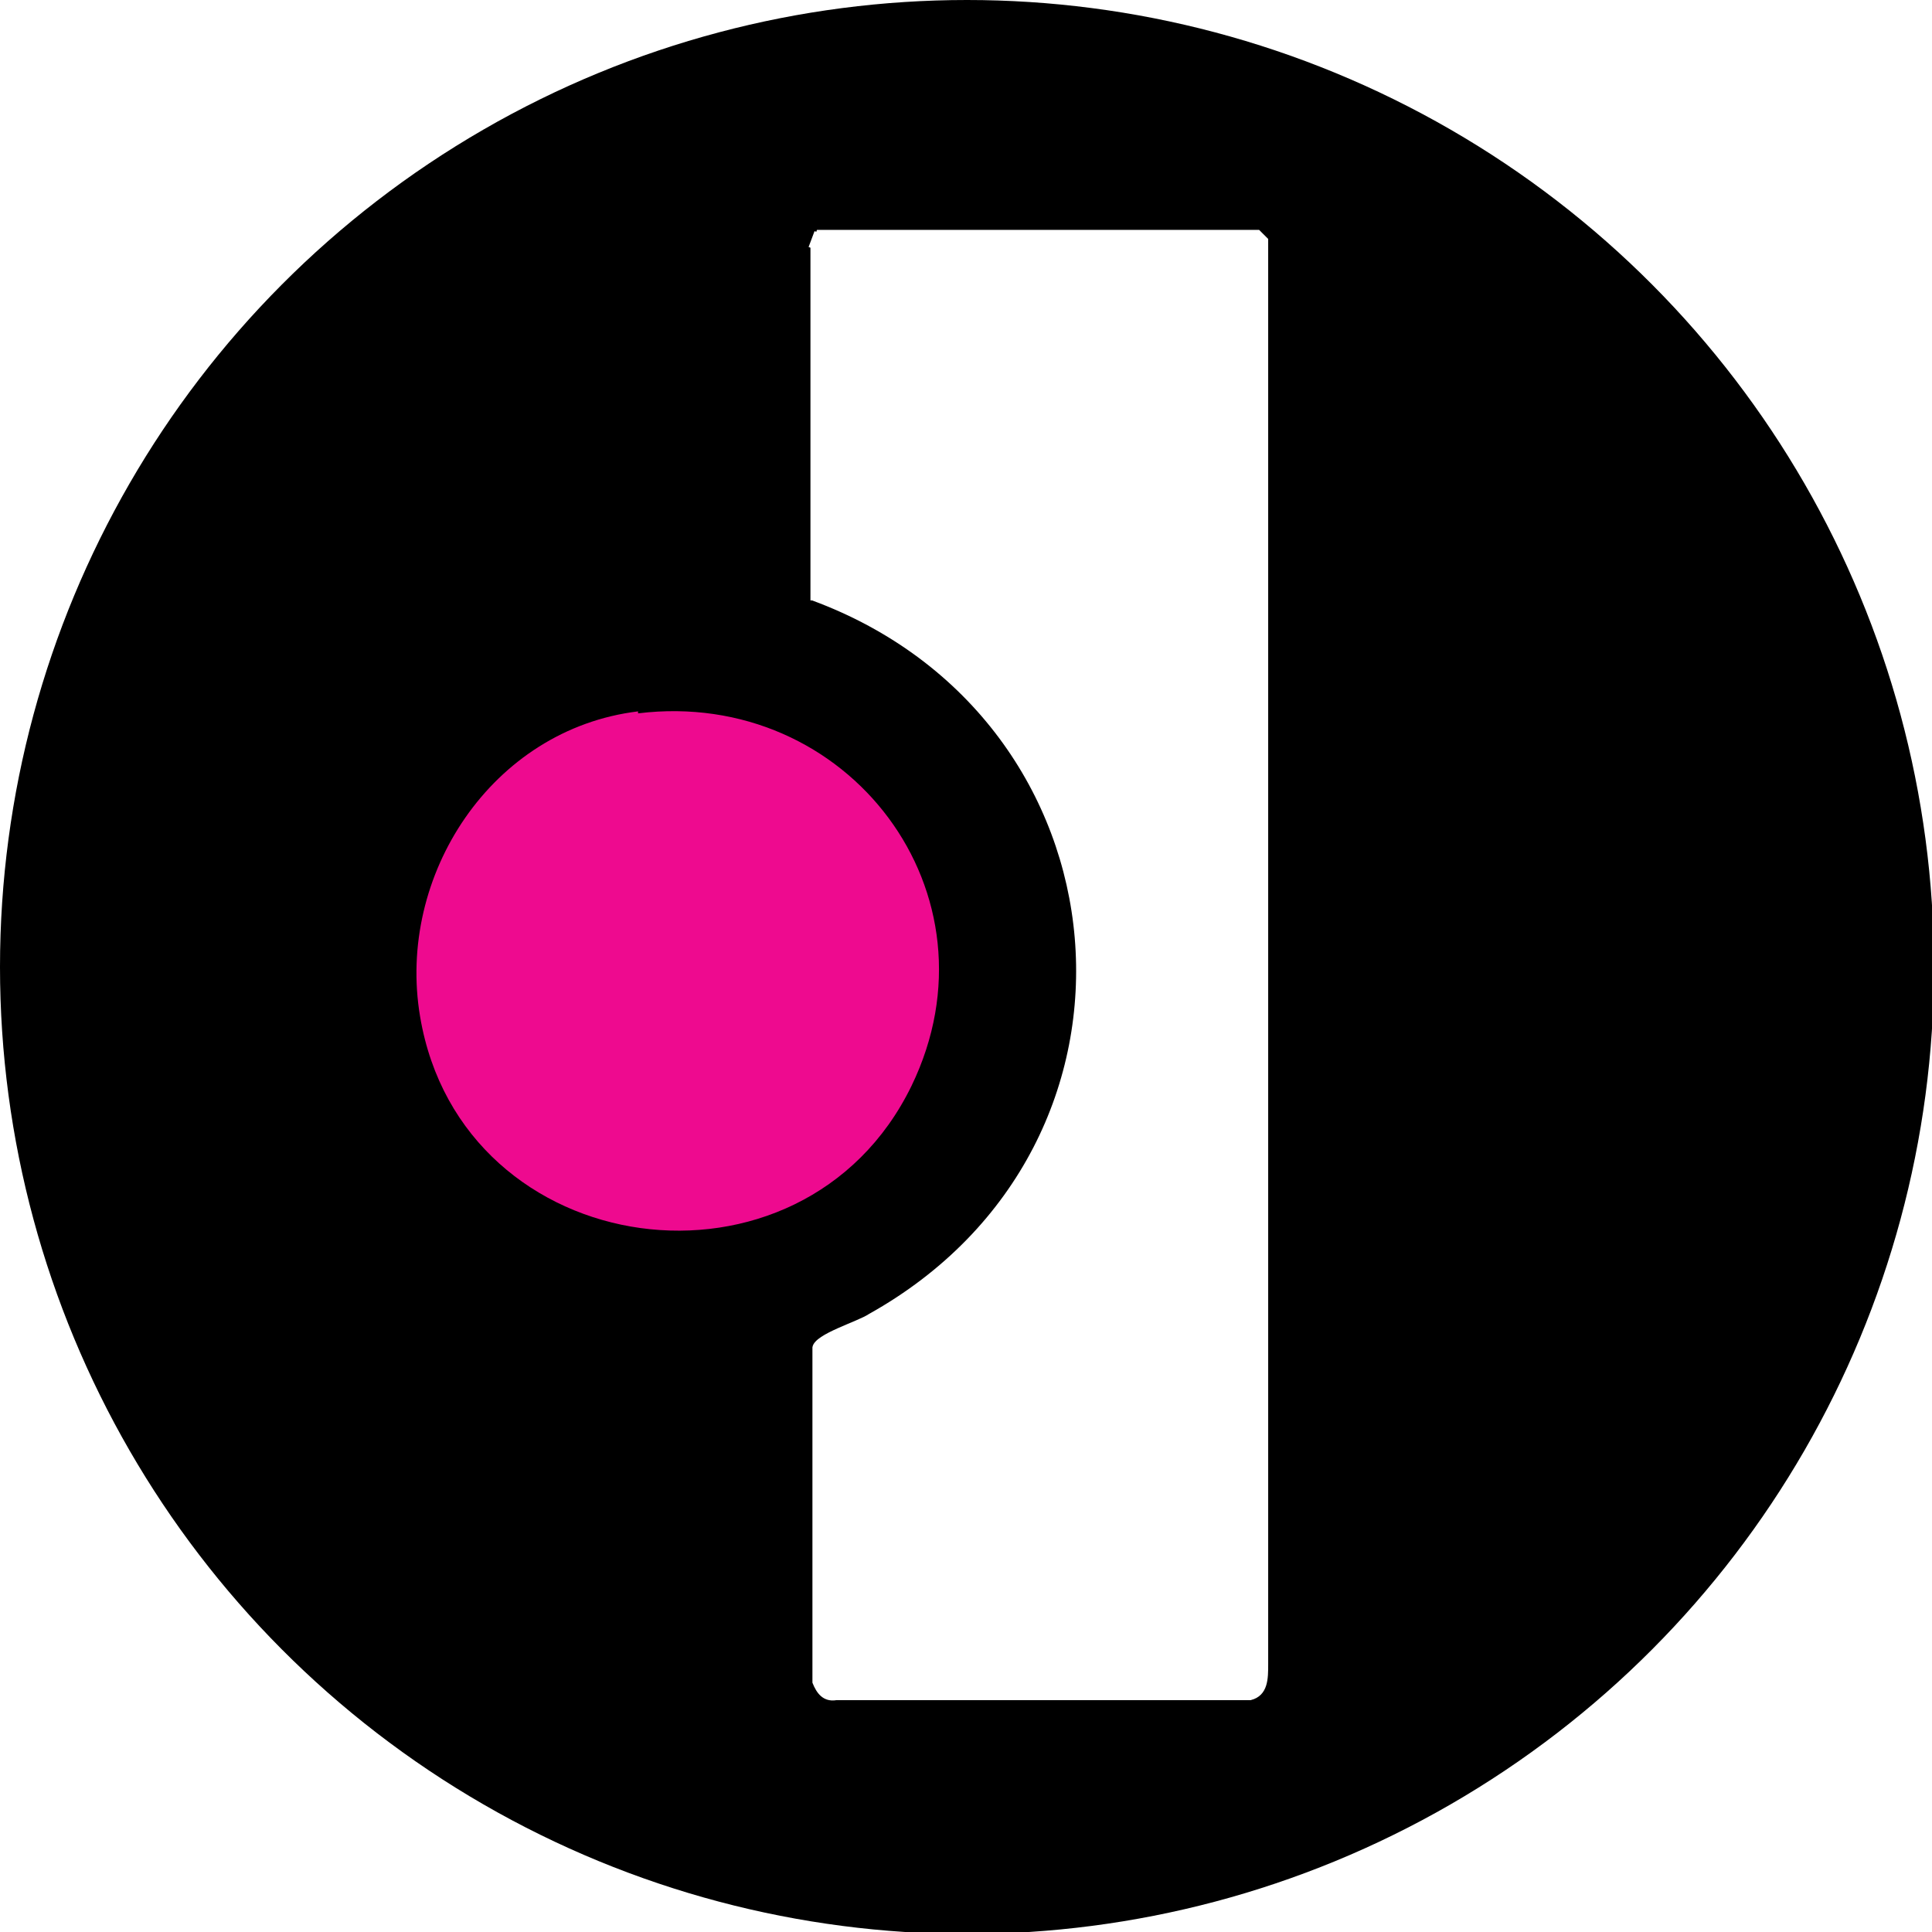
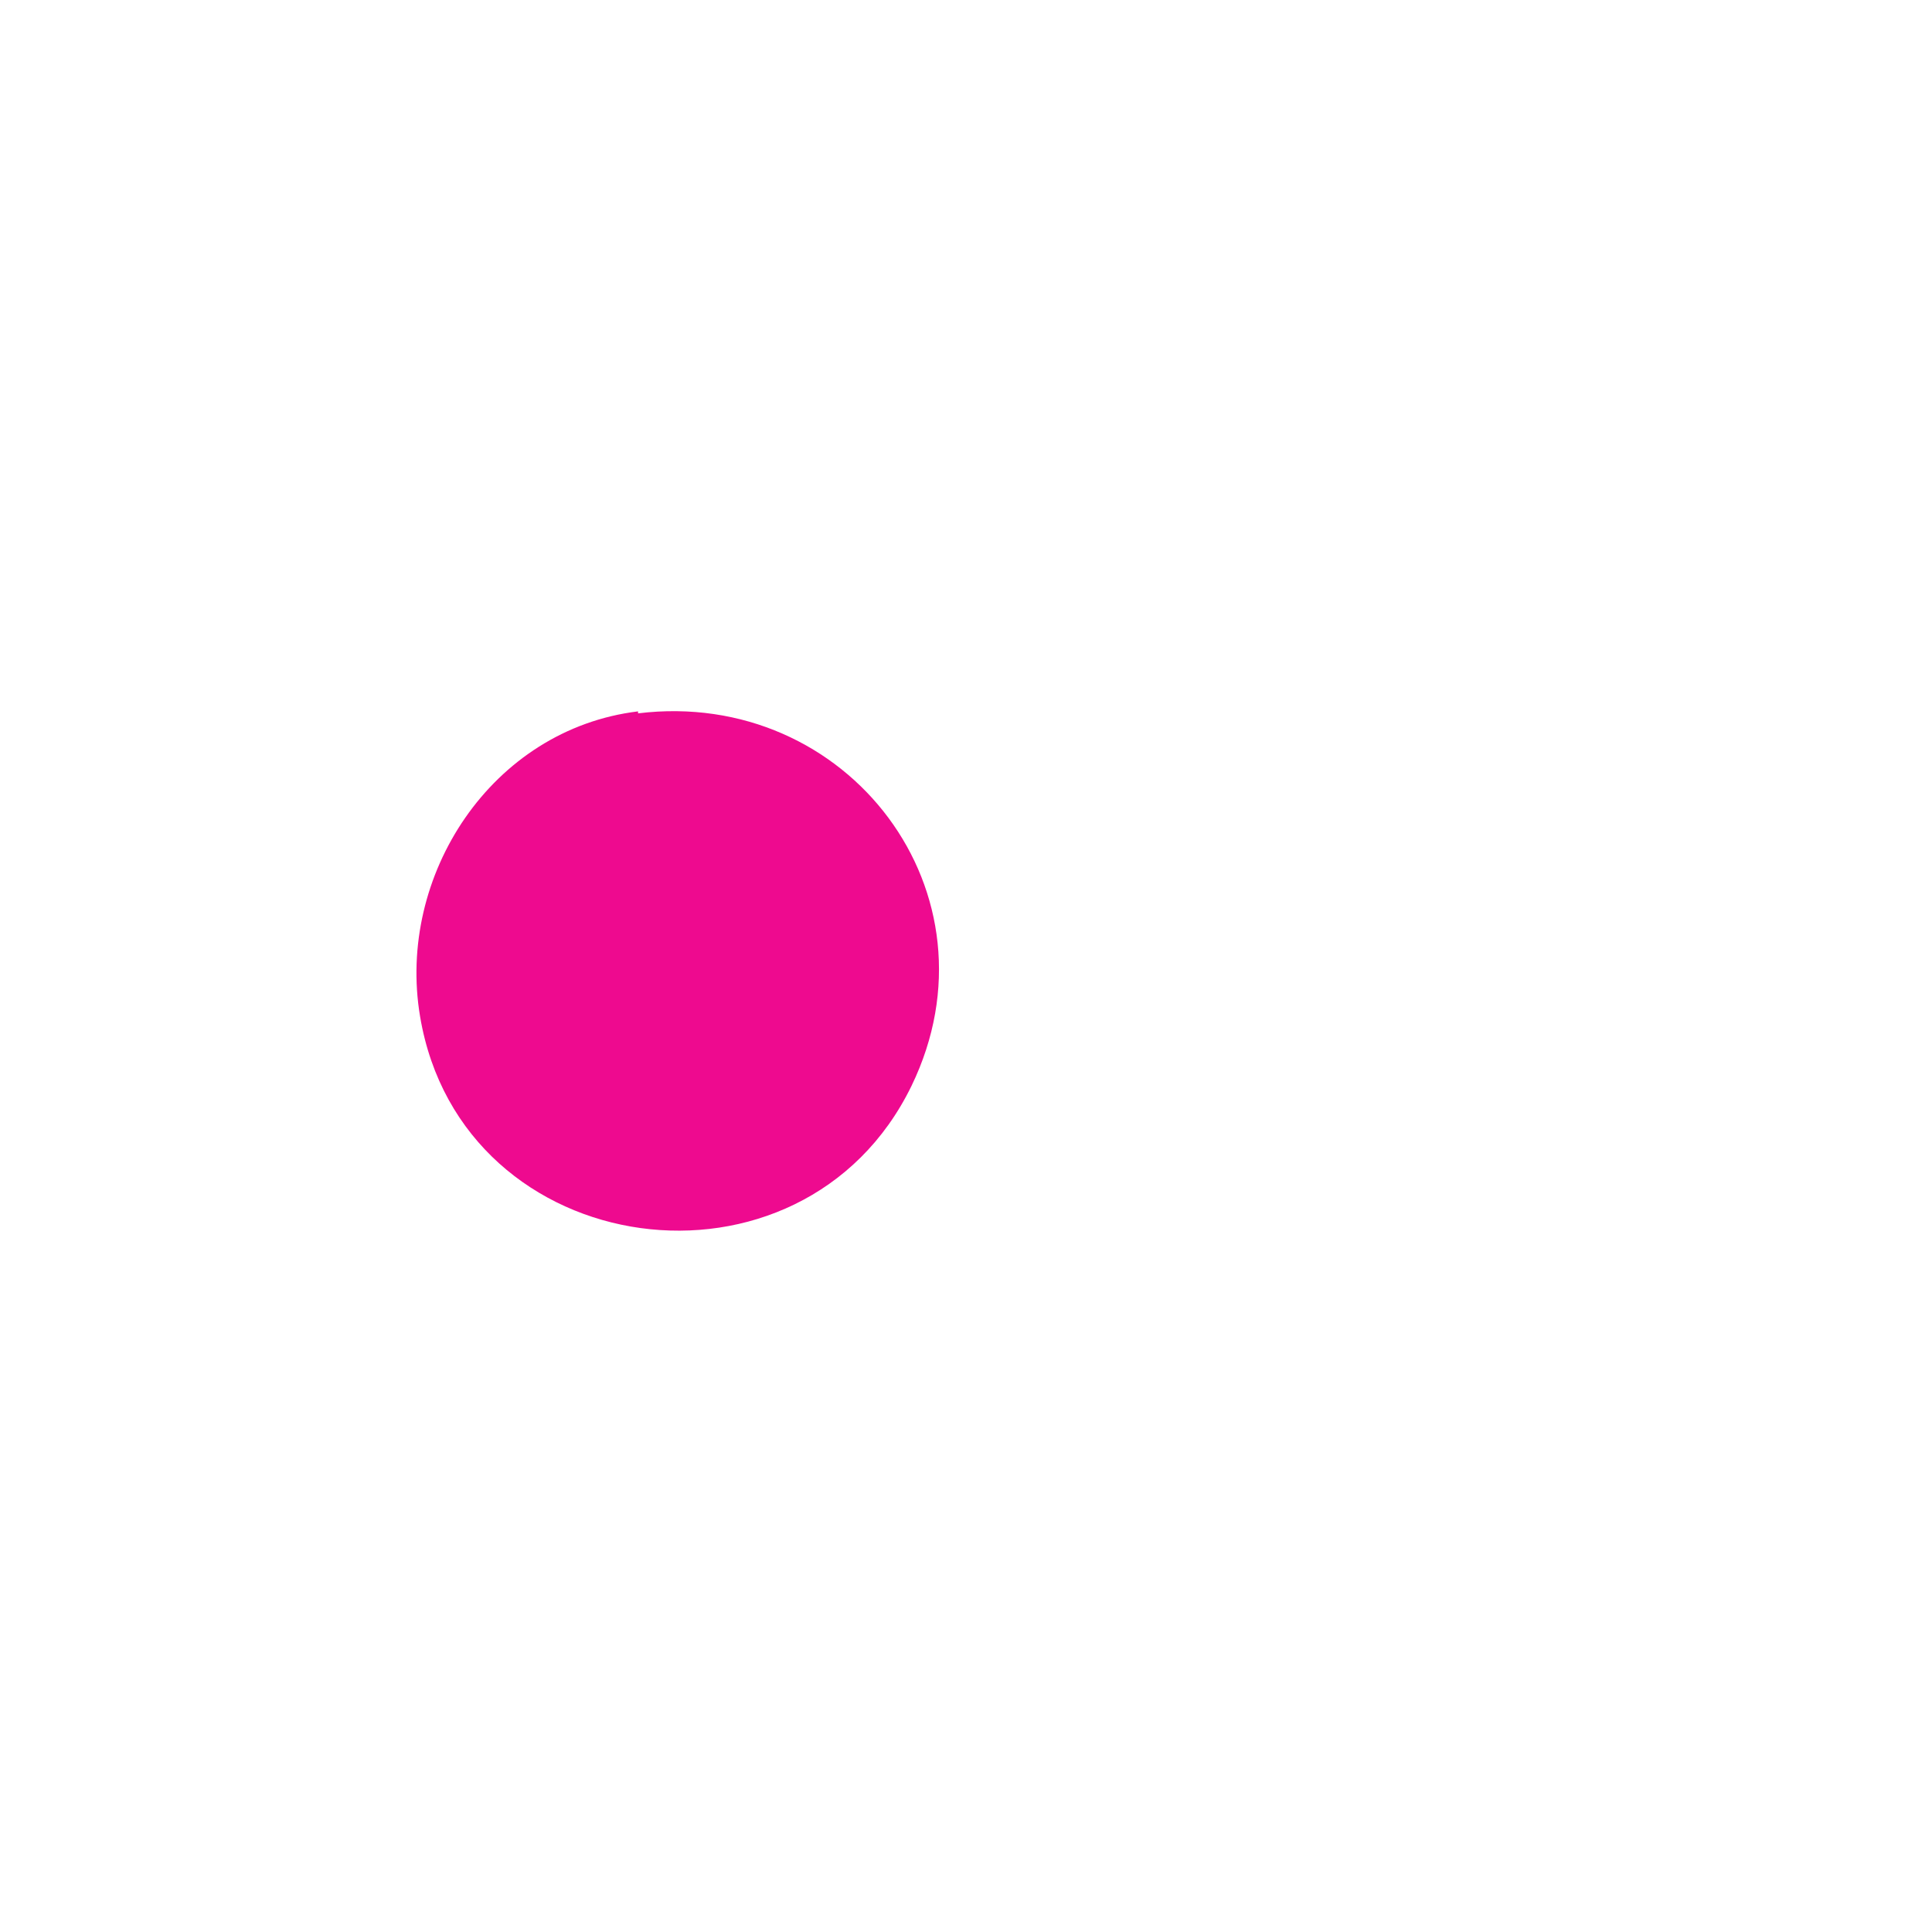
<svg xmlns="http://www.w3.org/2000/svg" id="Layer_2" version="1.1" viewBox="0 0 97.5 97.5">
  <defs>
    <style>
      .st0 {
        fill: none;
      }

      .st1 {
        fill: #fff;
        stroke: #fff;
        stroke-miterlimit: 10;
        stroke-width: .2px;
      }

      .st2 {
        fill: #ee0a8f;
      }

      .st3 {
        clip-path: url(#clippath);
      }
    </style>
    <clipPath id="clippath">
-       <circle class="st0" cx="48.8" cy="48.8" r="48.8" />
-     </clipPath>
+       </clipPath>
  </defs>
  <g id="Layer_33">
    <g>
      <g class="st3">
        <rect x="-1.2" y="-1.2" width="100" height="100" />
      </g>
      <g>
        <path class="st1" d="M41,30.3V12.5s.3-.8.3-.8h22.2c0,0,.4.4.4.4v71.9c0,.7,0,1.5-.8,1.7h-20.9c-.6.1-.9-.3-1.1-.8v-16.9c.1-.6,2.2-1.2,2.8-1.6,15.4-8.6,13.4-30.2-2.9-36.2h0Z" />
-         <path class="st2" d="M32.2,36c10.6-1.3,18.5,9.1,13.8,18.8-5.5,11.3-22.7,9-24.8-3.5-1.2-7.1,3.6-14.5,11-15.4h0Z" />
+         <path class="st2" d="M32.2,36c10.6-1.3,18.5,9.1,13.8,18.8-5.5,11.3-22.7,9-24.8-3.5-1.2-7.1,3.6-14.5,11-15.4h0" />
      </g>
      <line class="st1" x1="41.2" y1="11.7" x2="40.9" y2="12.5" />
    </g>
  </g>
</svg>